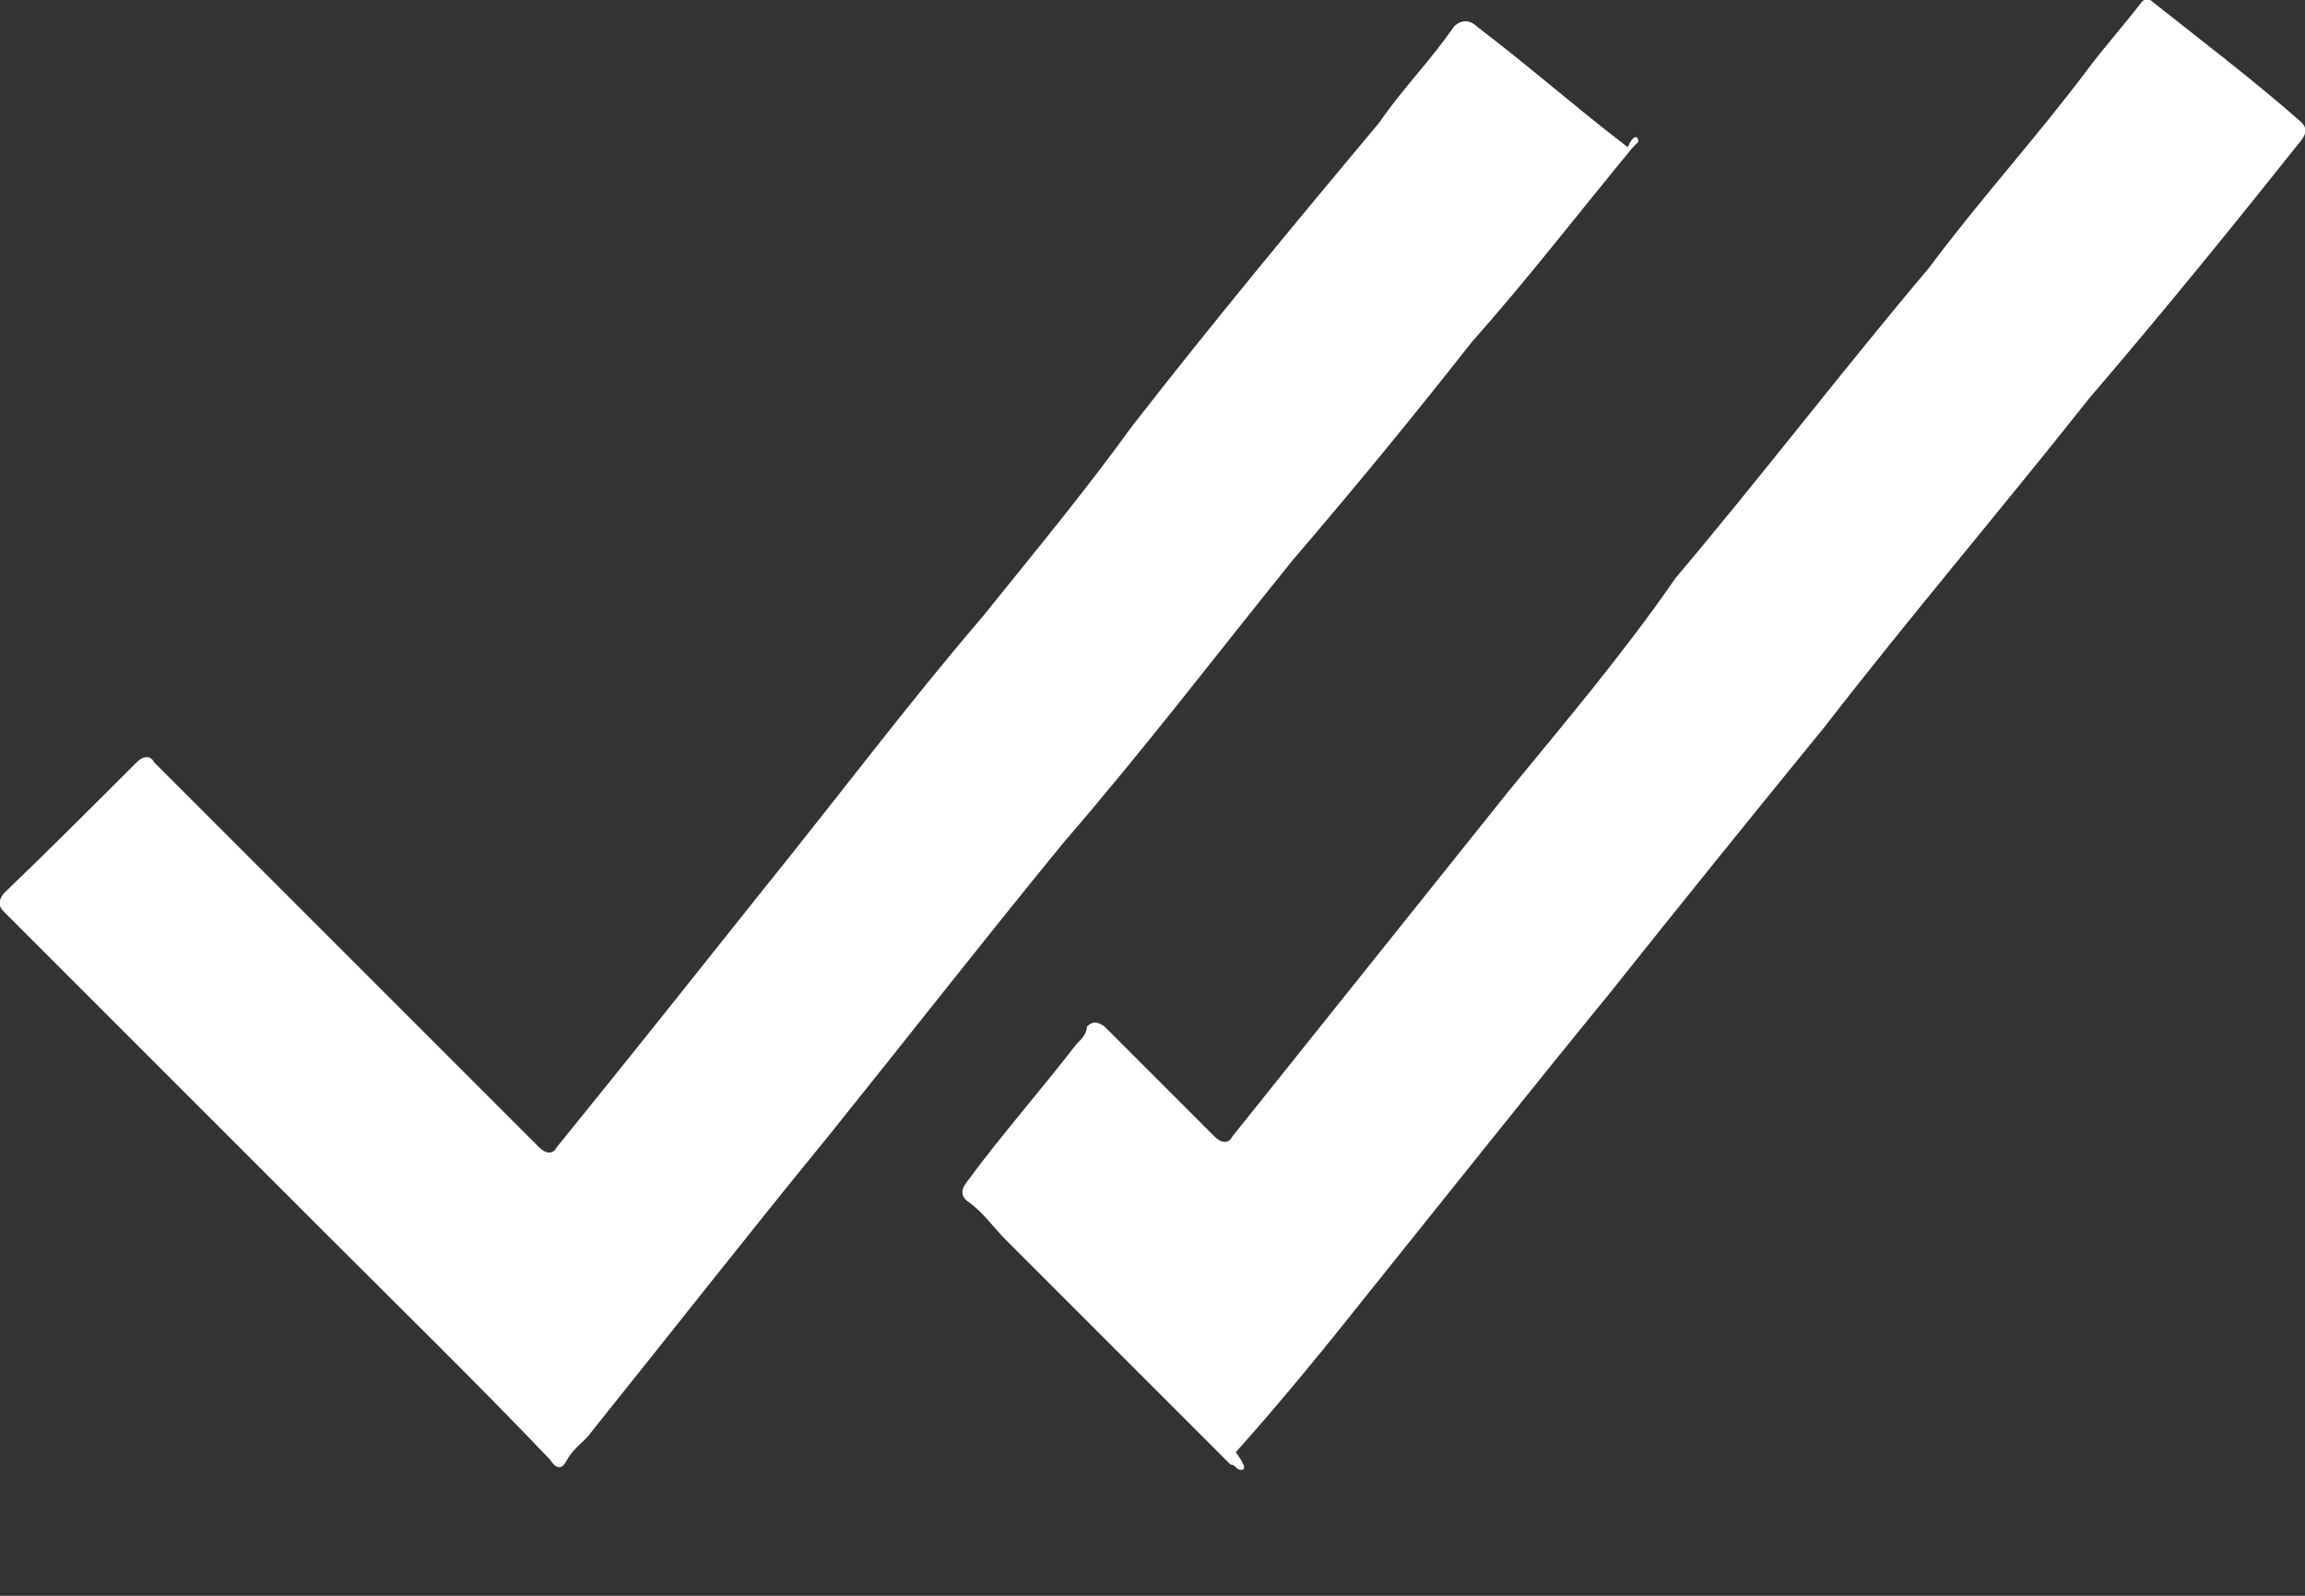
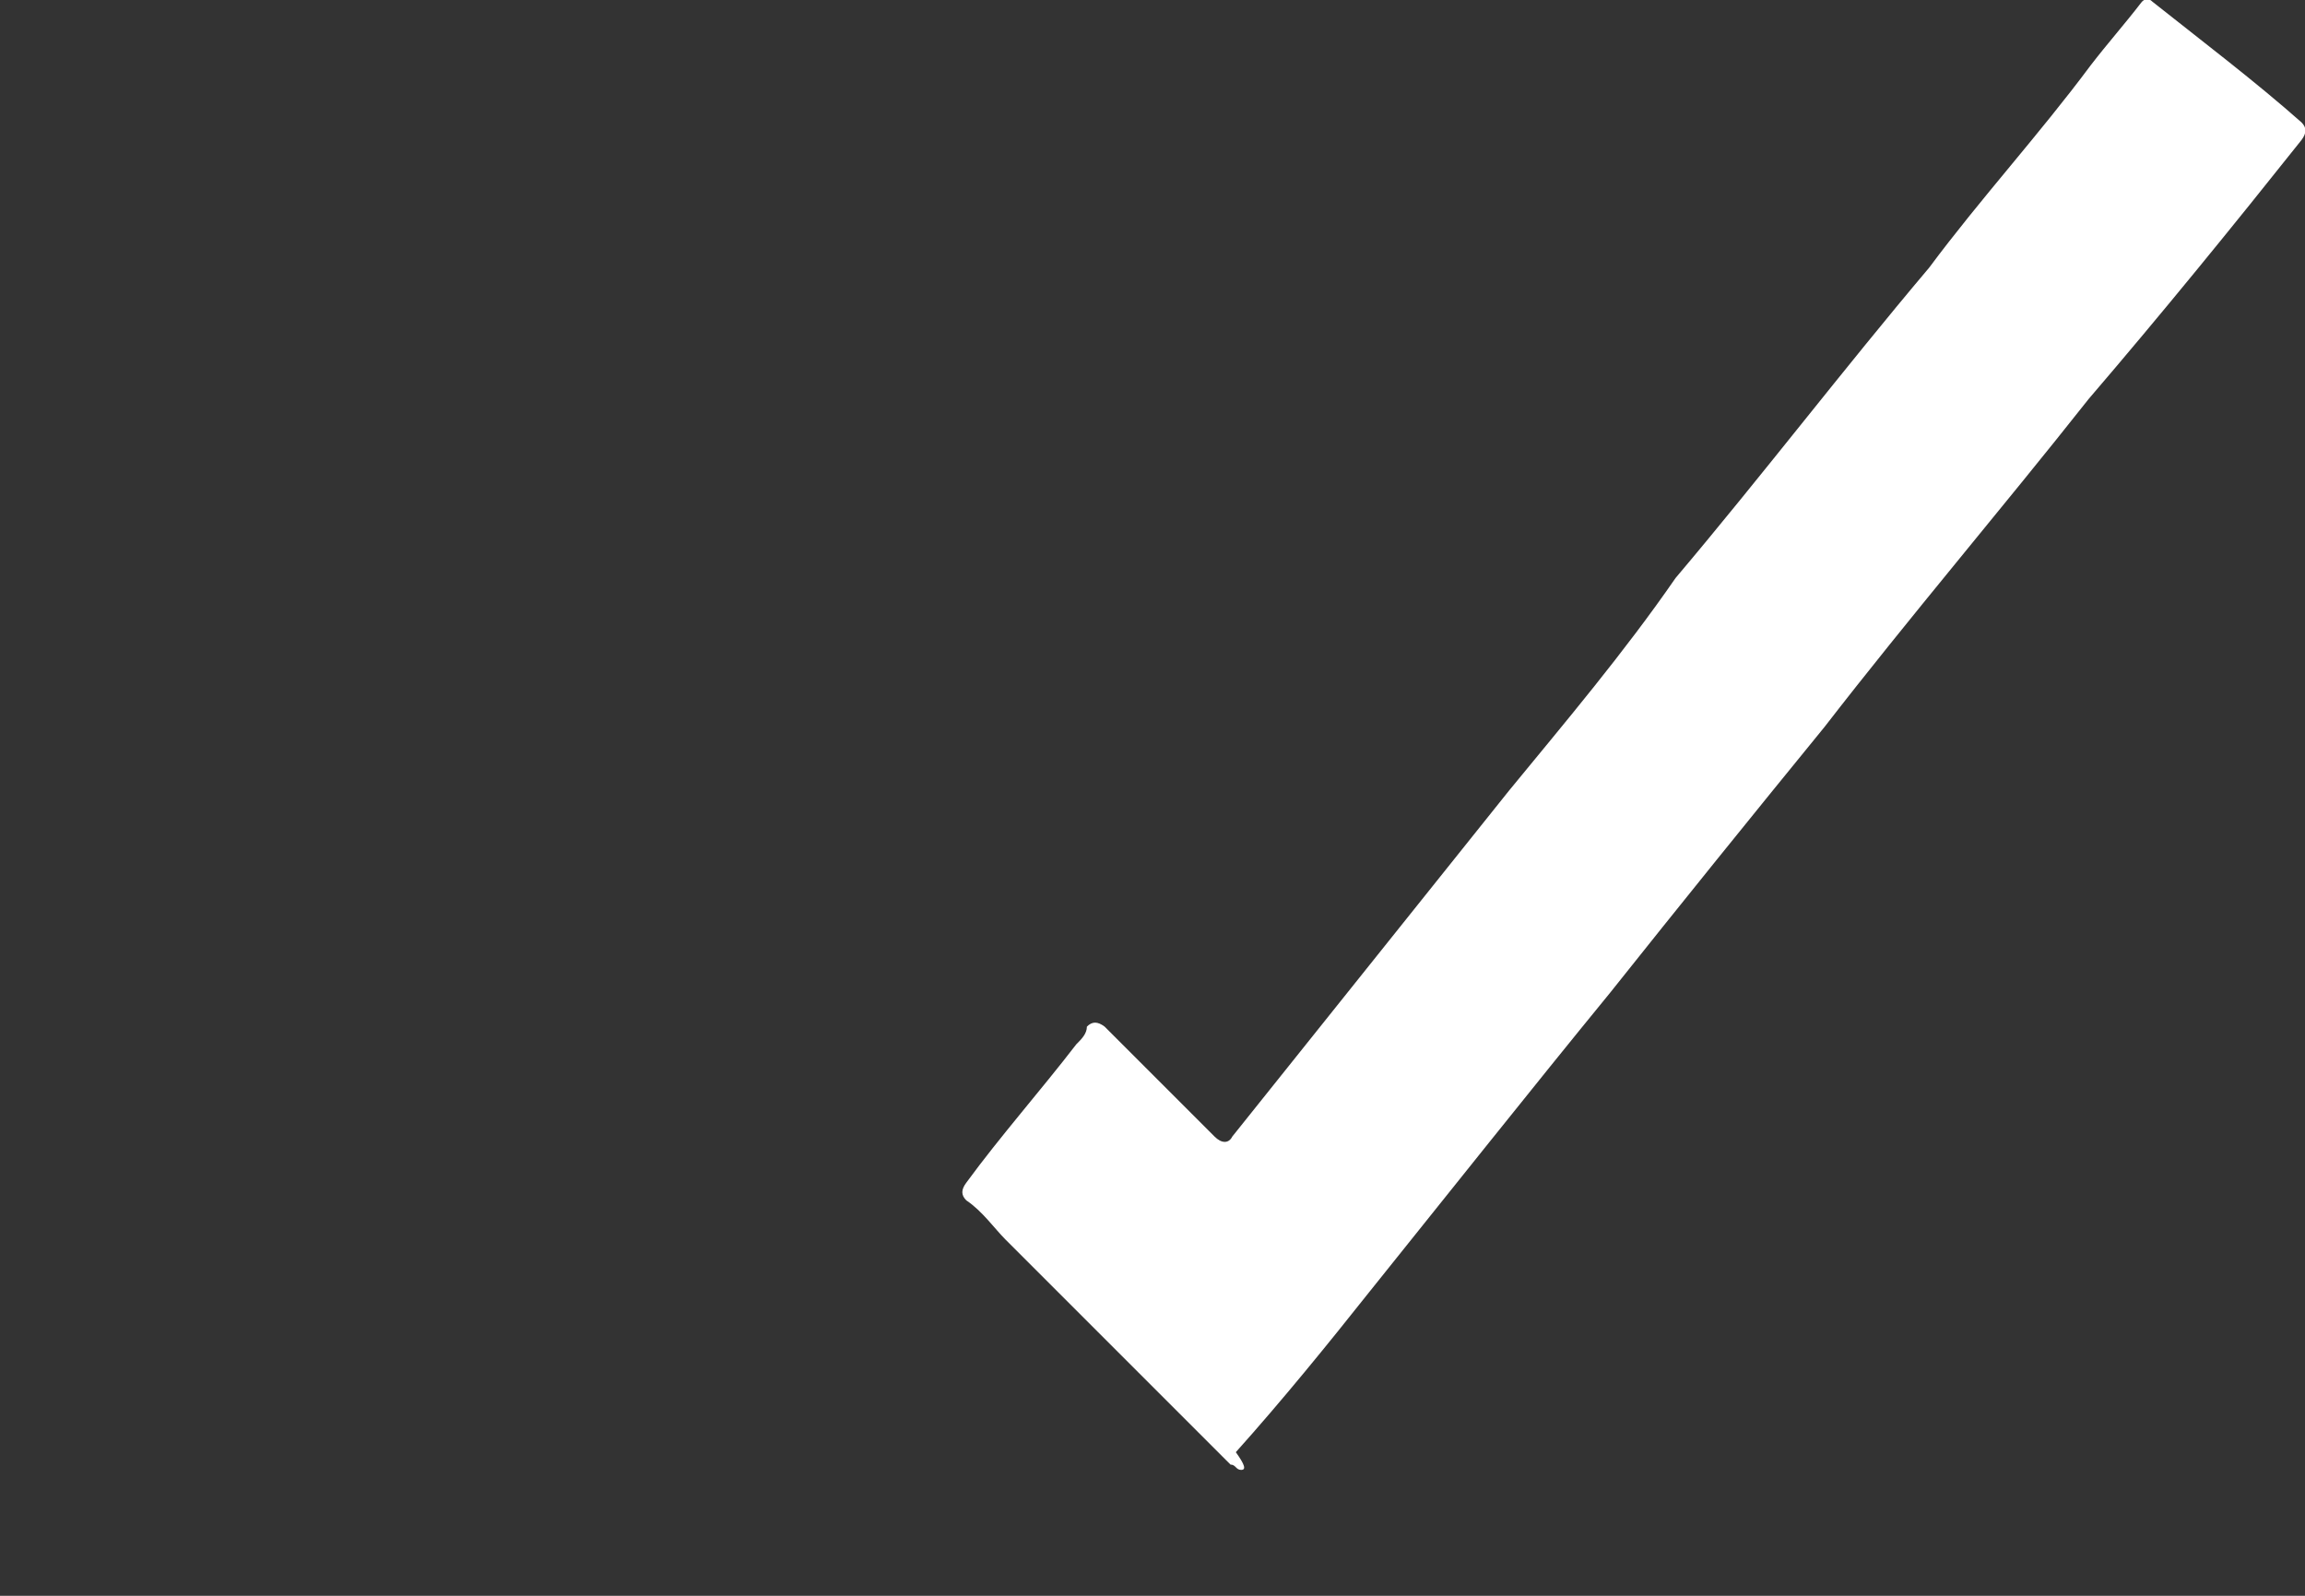
<svg xmlns="http://www.w3.org/2000/svg" version="1.0" id="Layer_1" x="0px" y="0px" width="13px" height="9px" viewBox="0 0 13 9" style="enable-background:new 0 0 13 9;" xml:space="preserve">
  <rect x="0" y="0" width="13" height="9" fill="#333333" stroke="none" />
  <style type="text/css">
	.st0{fill:#FFFFFF;}
</style>
-   <path class="st0" d="M9.24,0.8L9.21,0.83C8.92,1.18,8.62,1.57,8.3,1.93C7.97,2.35,7.65,2.74,7.29,3.16C6.87,3.68,6.45,4.23,6,4.75  c-0.45,0.55-0.88,1.1-1.33,1.66c-0.45,0.55-0.88,1.1-1.33,1.66C3.3,8.13,3.24,8.16,3.2,8.23c-0.03,0.06-0.06,0.06-0.1,0  C2.69,7.8,2.26,7.38,1.84,6.96c-0.58-0.58-1.2-1.2-1.82-1.82c-0.03-0.03-0.03-0.06,0-0.1C0.28,4.79,0.54,4.53,0.77,4.3  c0.04-0.04,0.08-0.04,0.1,0C1.58,5.01,2.3,5.73,3.04,6.47c0.04,0.04,0.08,0.04,0.1,0C3.53,5.99,3.92,5.5,4.31,5.01  c0.42-0.52,0.81-1.04,1.23-1.53c0.29-0.36,0.58-0.71,0.84-1.07c0.45-0.58,0.94-1.17,1.4-1.72C7.91,0.5,8.07,0.34,8.2,0.15  c0.04-0.04,0.09-0.04,0.13,0C8.62,0.37,8.88,0.6,9.18,0.83C9.21,0.76,9.24,0.76,9.24,0.8z" />
  <path class="st0" d="M7,8.29c-0.03,0-0.03-0.03-0.06-0.03L5.67,6.99C5.61,6.93,5.54,6.83,5.45,6.77c-0.03-0.03-0.03-0.06,0-0.1  c0.19-0.26,0.42-0.52,0.62-0.78c0.03-0.03,0.06-0.06,0.06-0.1c0.03-0.03,0.06-0.03,0.1,0l0.62,0.62c0.04,0.04,0.08,0.04,0.1,0  c0.52-0.65,1.04-1.3,1.56-1.95c0.32-0.39,0.65-0.78,0.94-1.2c0.49-0.58,0.94-1.17,1.43-1.75c0.29-0.39,0.62-0.75,0.91-1.14  c0.1-0.13,0.19-0.23,0.29-0.36c0.02-0.02,0.04-0.02,0.06,0c0.29,0.23,0.58,0.45,0.84,0.68c0.03,0.03,0.03,0.06,0,0.1  c-0.39,0.49-0.78,0.97-1.2,1.46c-0.49,0.62-1.01,1.23-1.49,1.85C9.89,4.59,9.47,5.11,9.08,5.6C8.63,6.15,8.17,6.73,7.72,7.29  C7.49,7.58,7.23,7.9,6.97,8.19C7.02,8.26,7.03,8.29,7,8.29z" />
</svg>